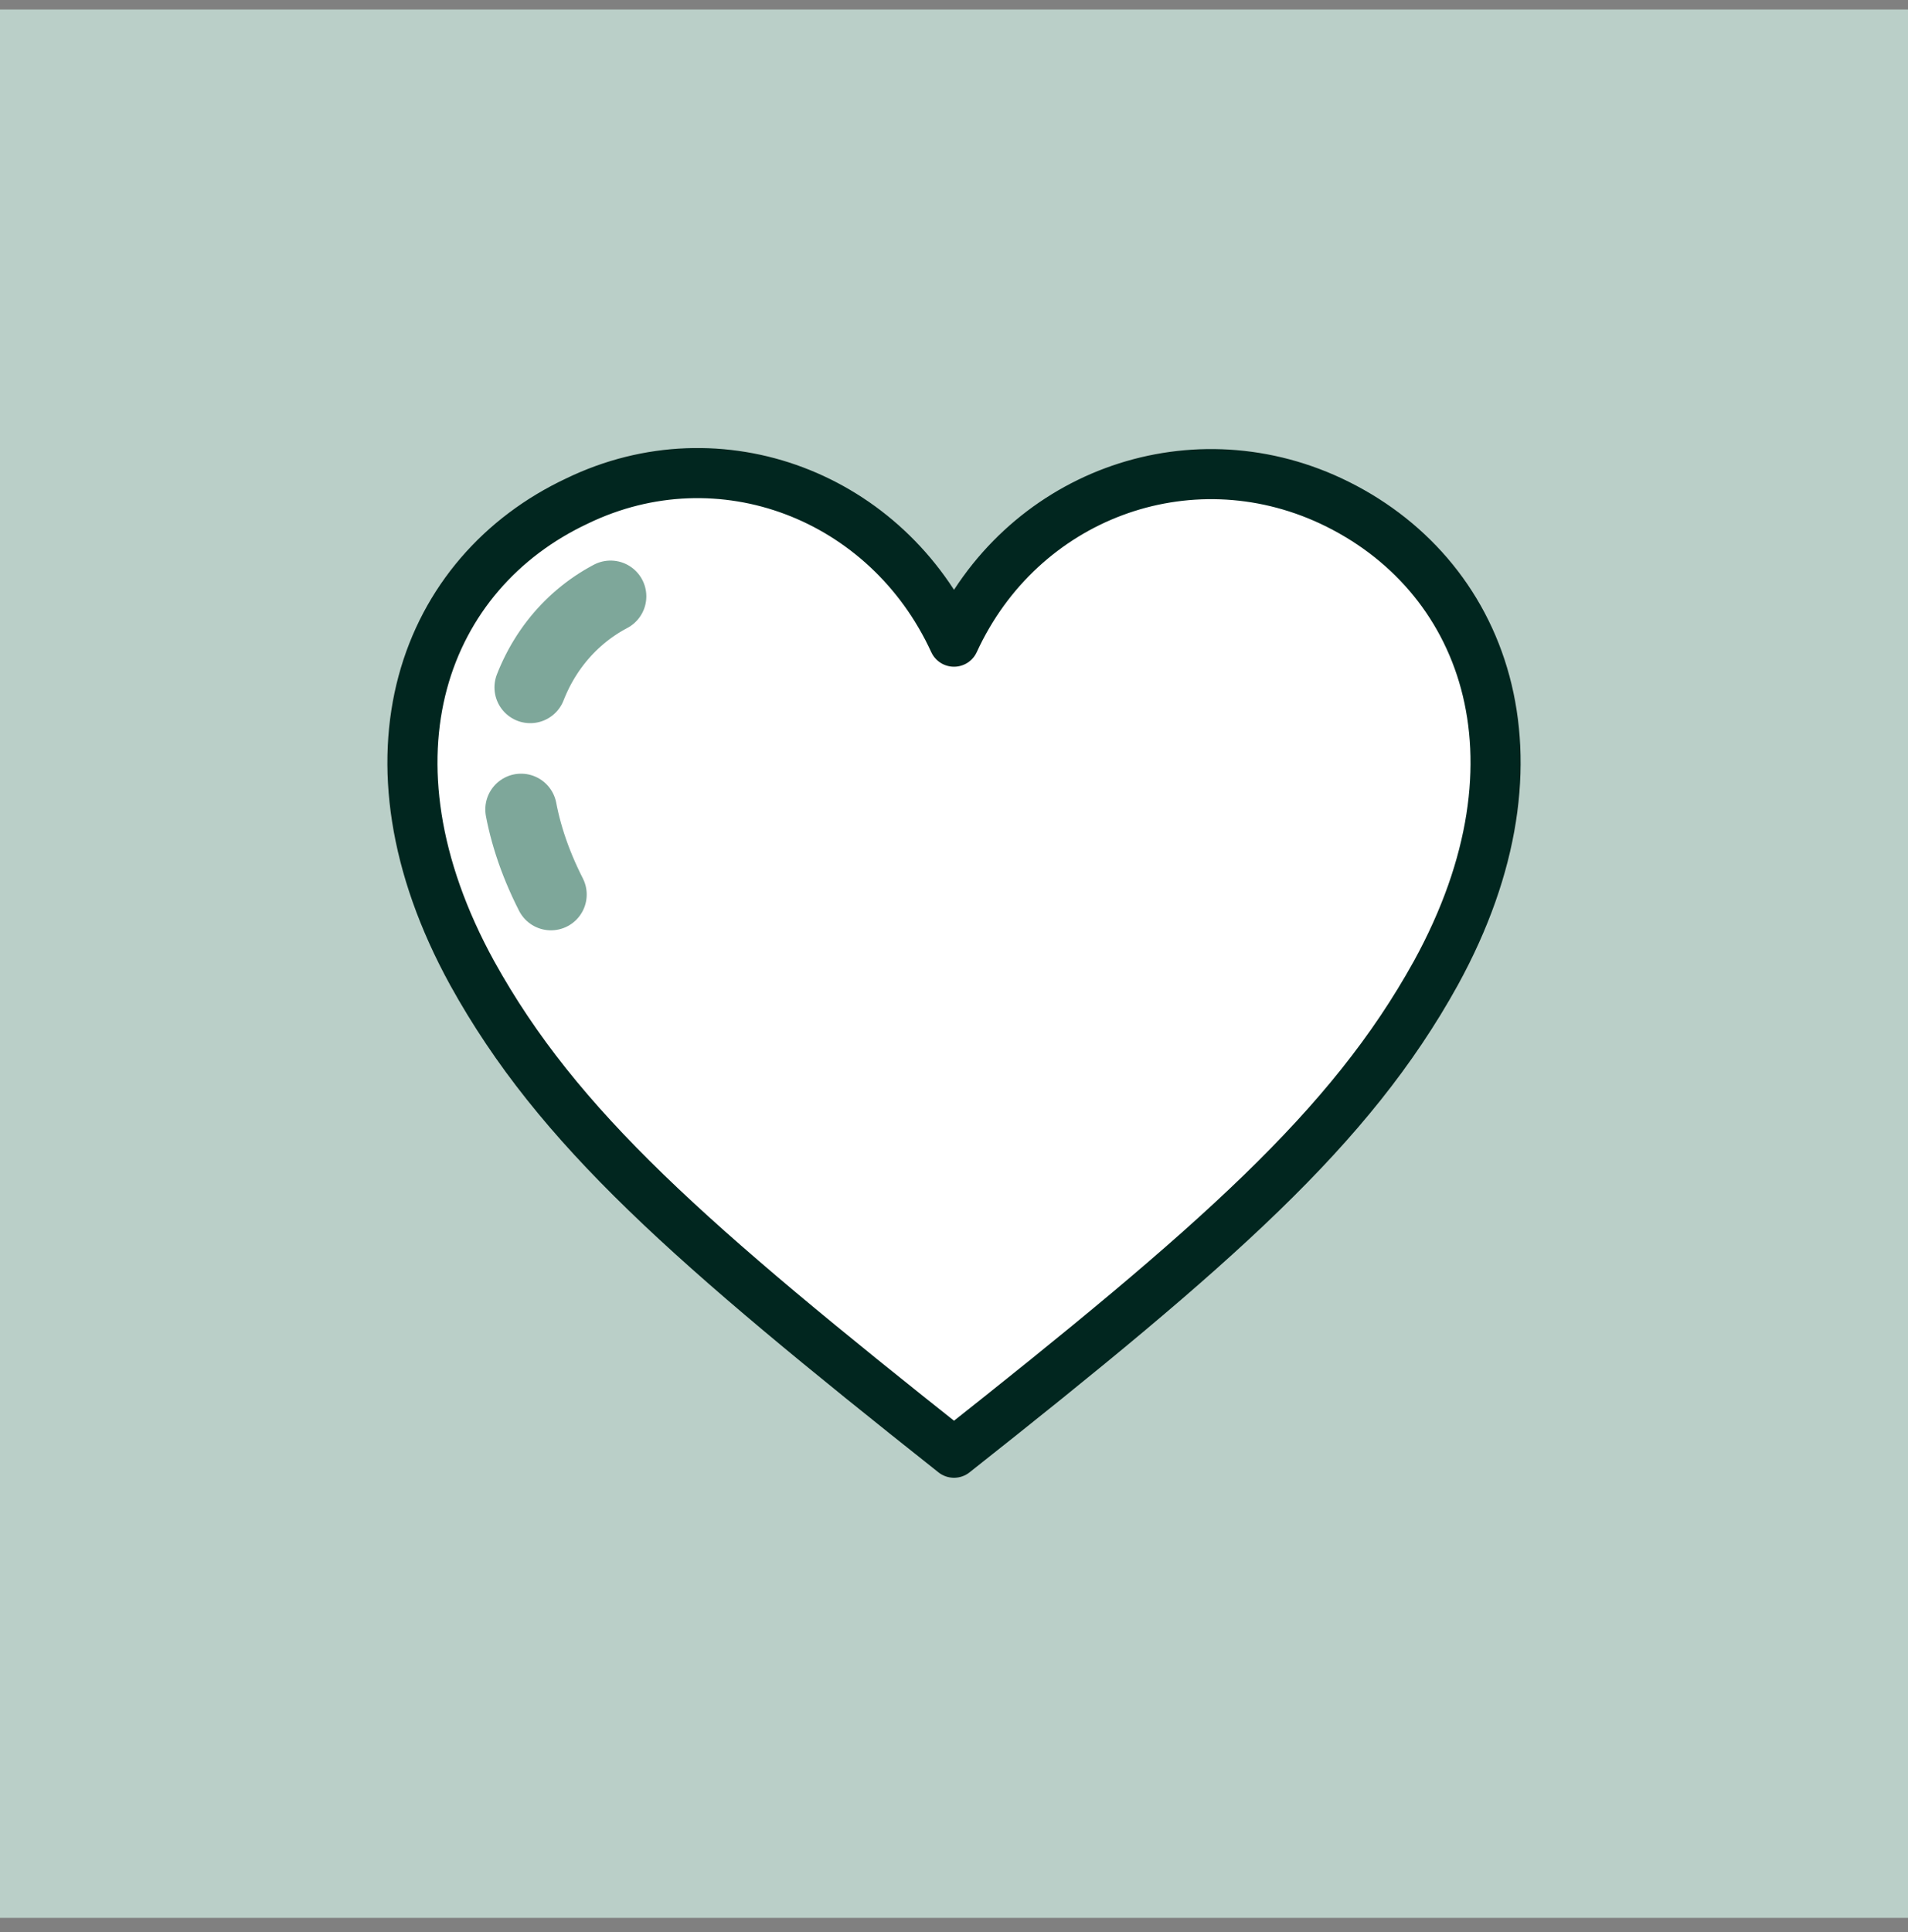
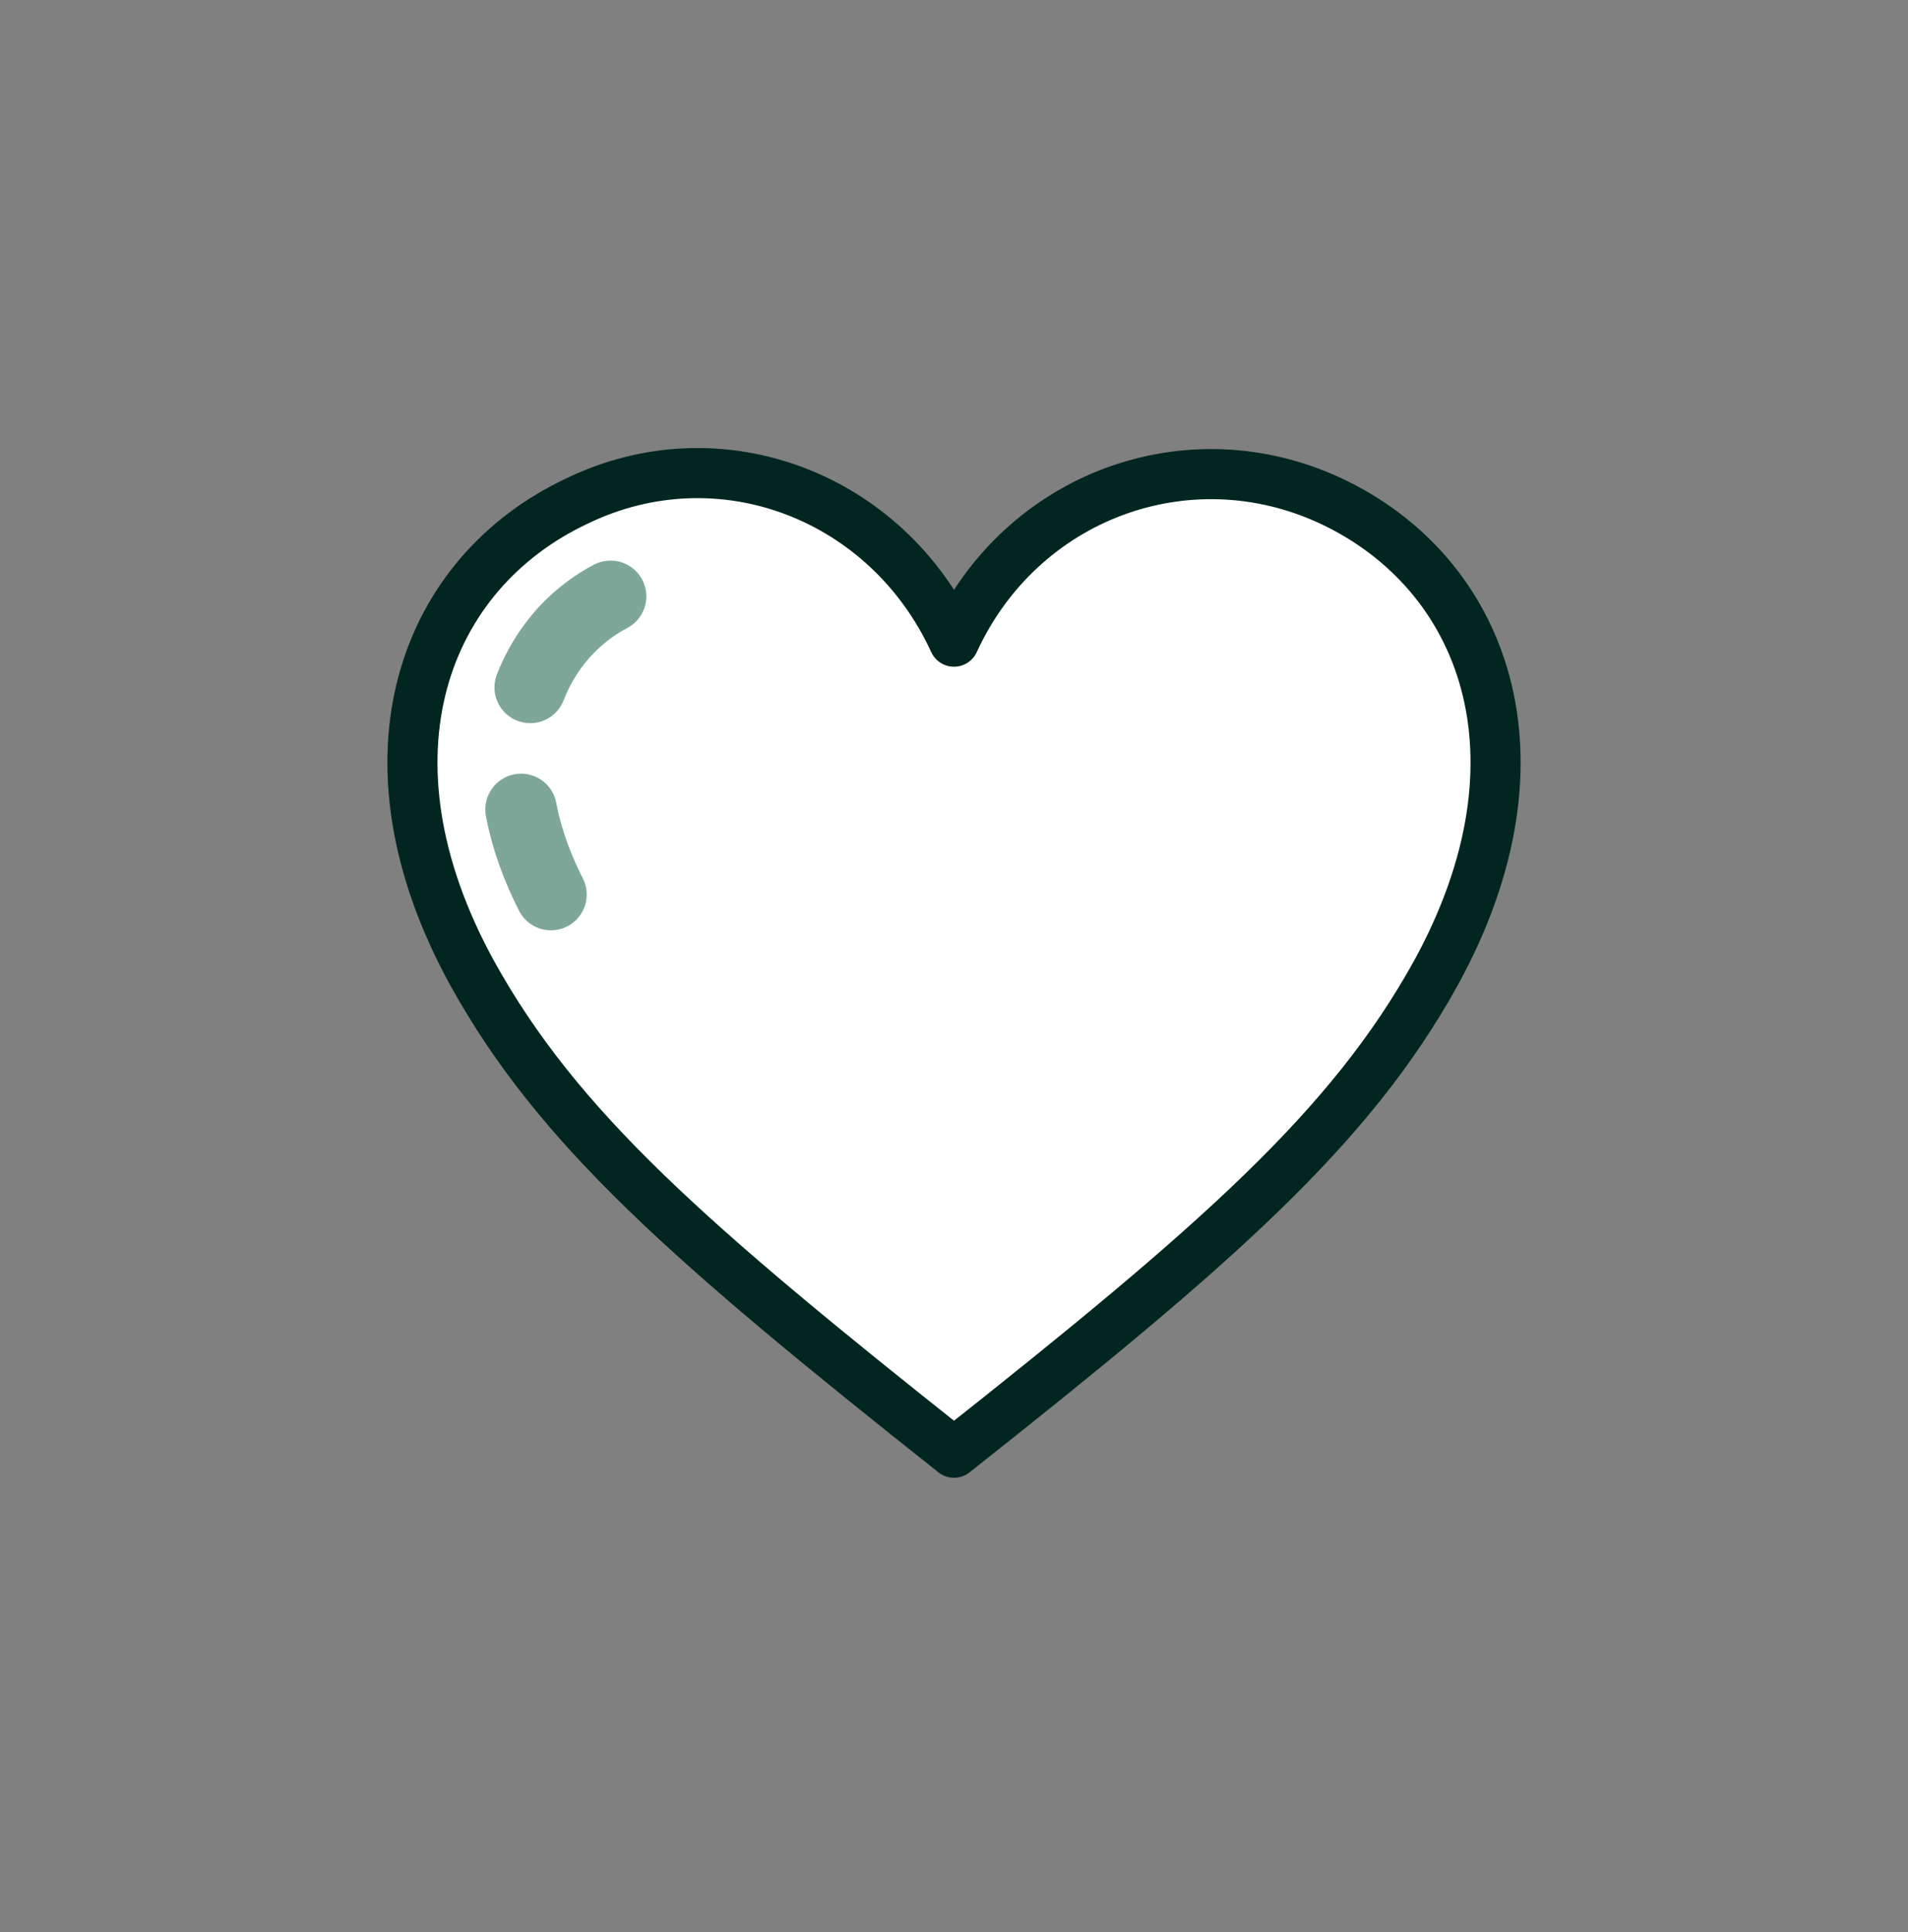
<svg xmlns="http://www.w3.org/2000/svg" id="Calque_1" version="1.1" viewBox="0 0 80 81">
  <rect x="0" y="0" width="80" height="81" fill="#808080" stroke="none" />
  <defs>
    <style>
      .st0 {
        fill: #fff;
        stroke: #01261f;
        stroke-width: 2.1px;
      }

      .st0, .st1 {
        stroke-linecap: round;
        stroke-linejoin: round;
      }

      .st2 {
        fill: #bacfc8;
      }

      .st1 {
        fill: none;
        stroke: #7ea79a;
        stroke-dasharray: 5.2 5.2;
        stroke-width: 3px;
      }
    </style>
  </defs>
-   <rect class="st2" y=".4" width="80" height="80" />
  <path class="st0" d="M40,60.9c11-8.7,16.6-13.6,20.2-20.1,5-9.1,2-16.8-4.4-19.8-6-2.8-13-.2-15.8,5.9-2.8-6.1-9.8-8.8-15.8-5.9-6.4,3-9.4,10.7-4.4,19.8,3.6,6.5,9.1,11.3,20.2,20.1Z" />
  <path class="st1" d="M25.6,25c-3.6,1.9-5.4,6.8-2.5,12.5" />
</svg>